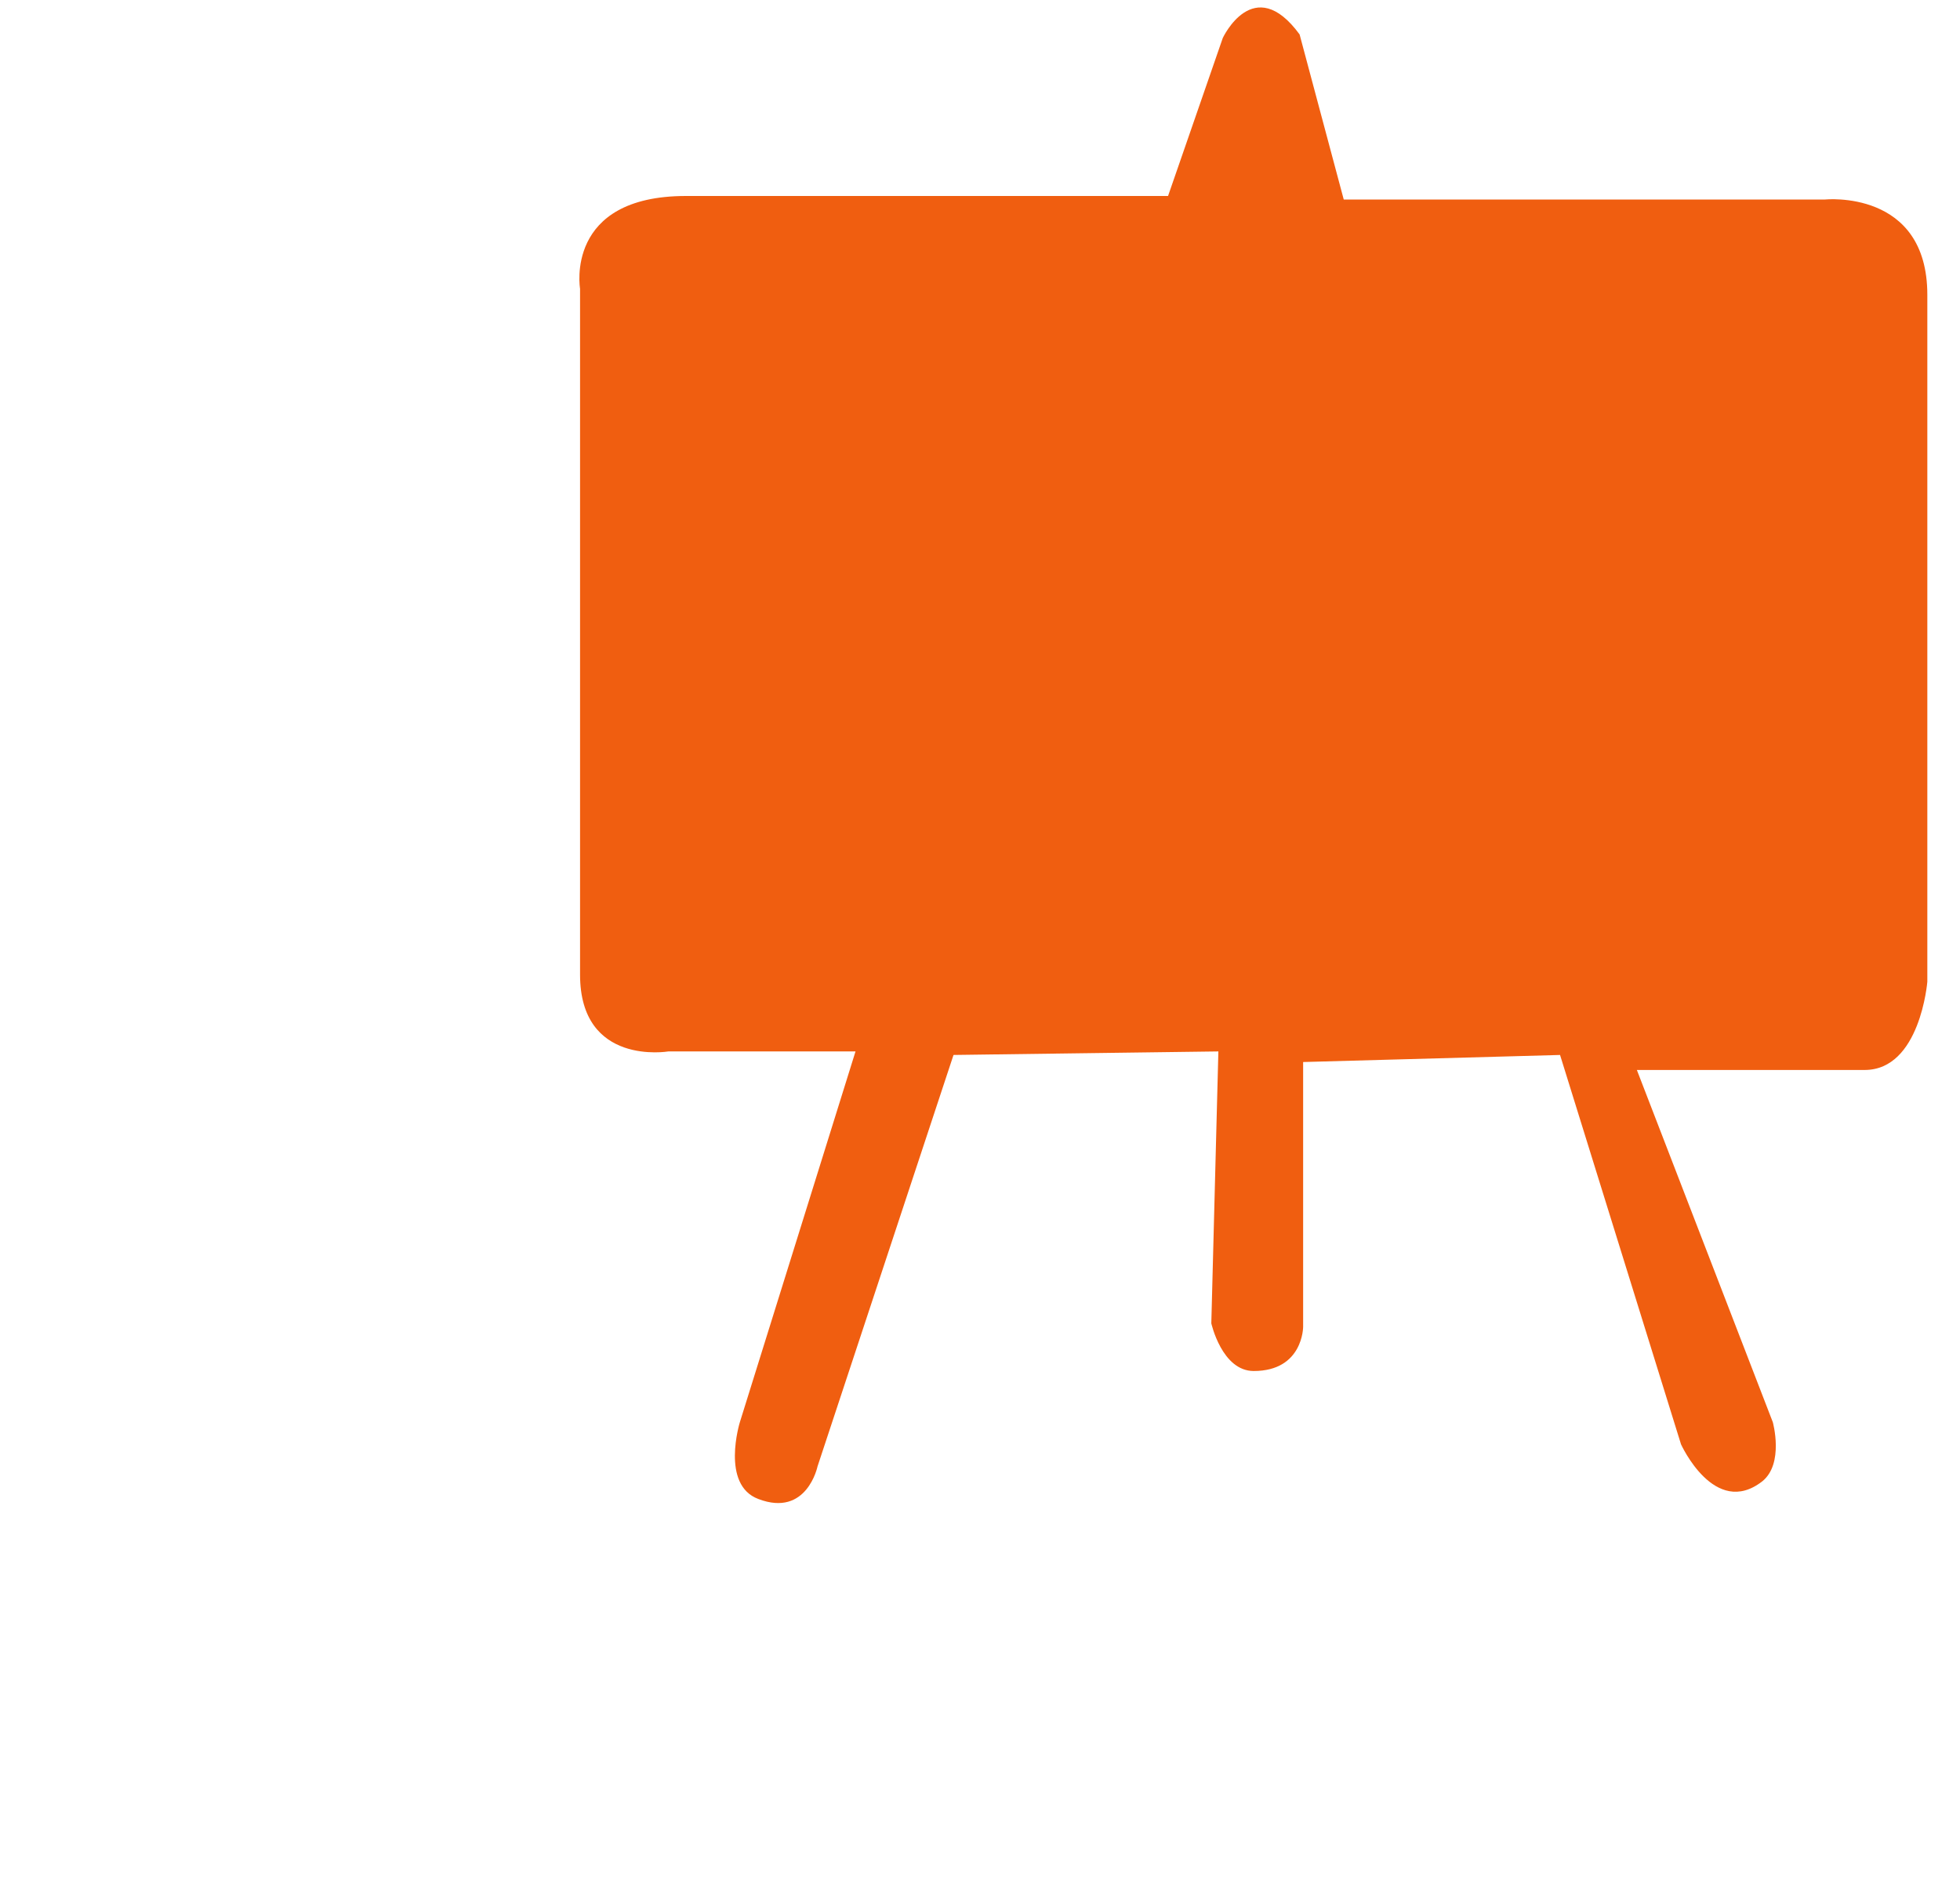
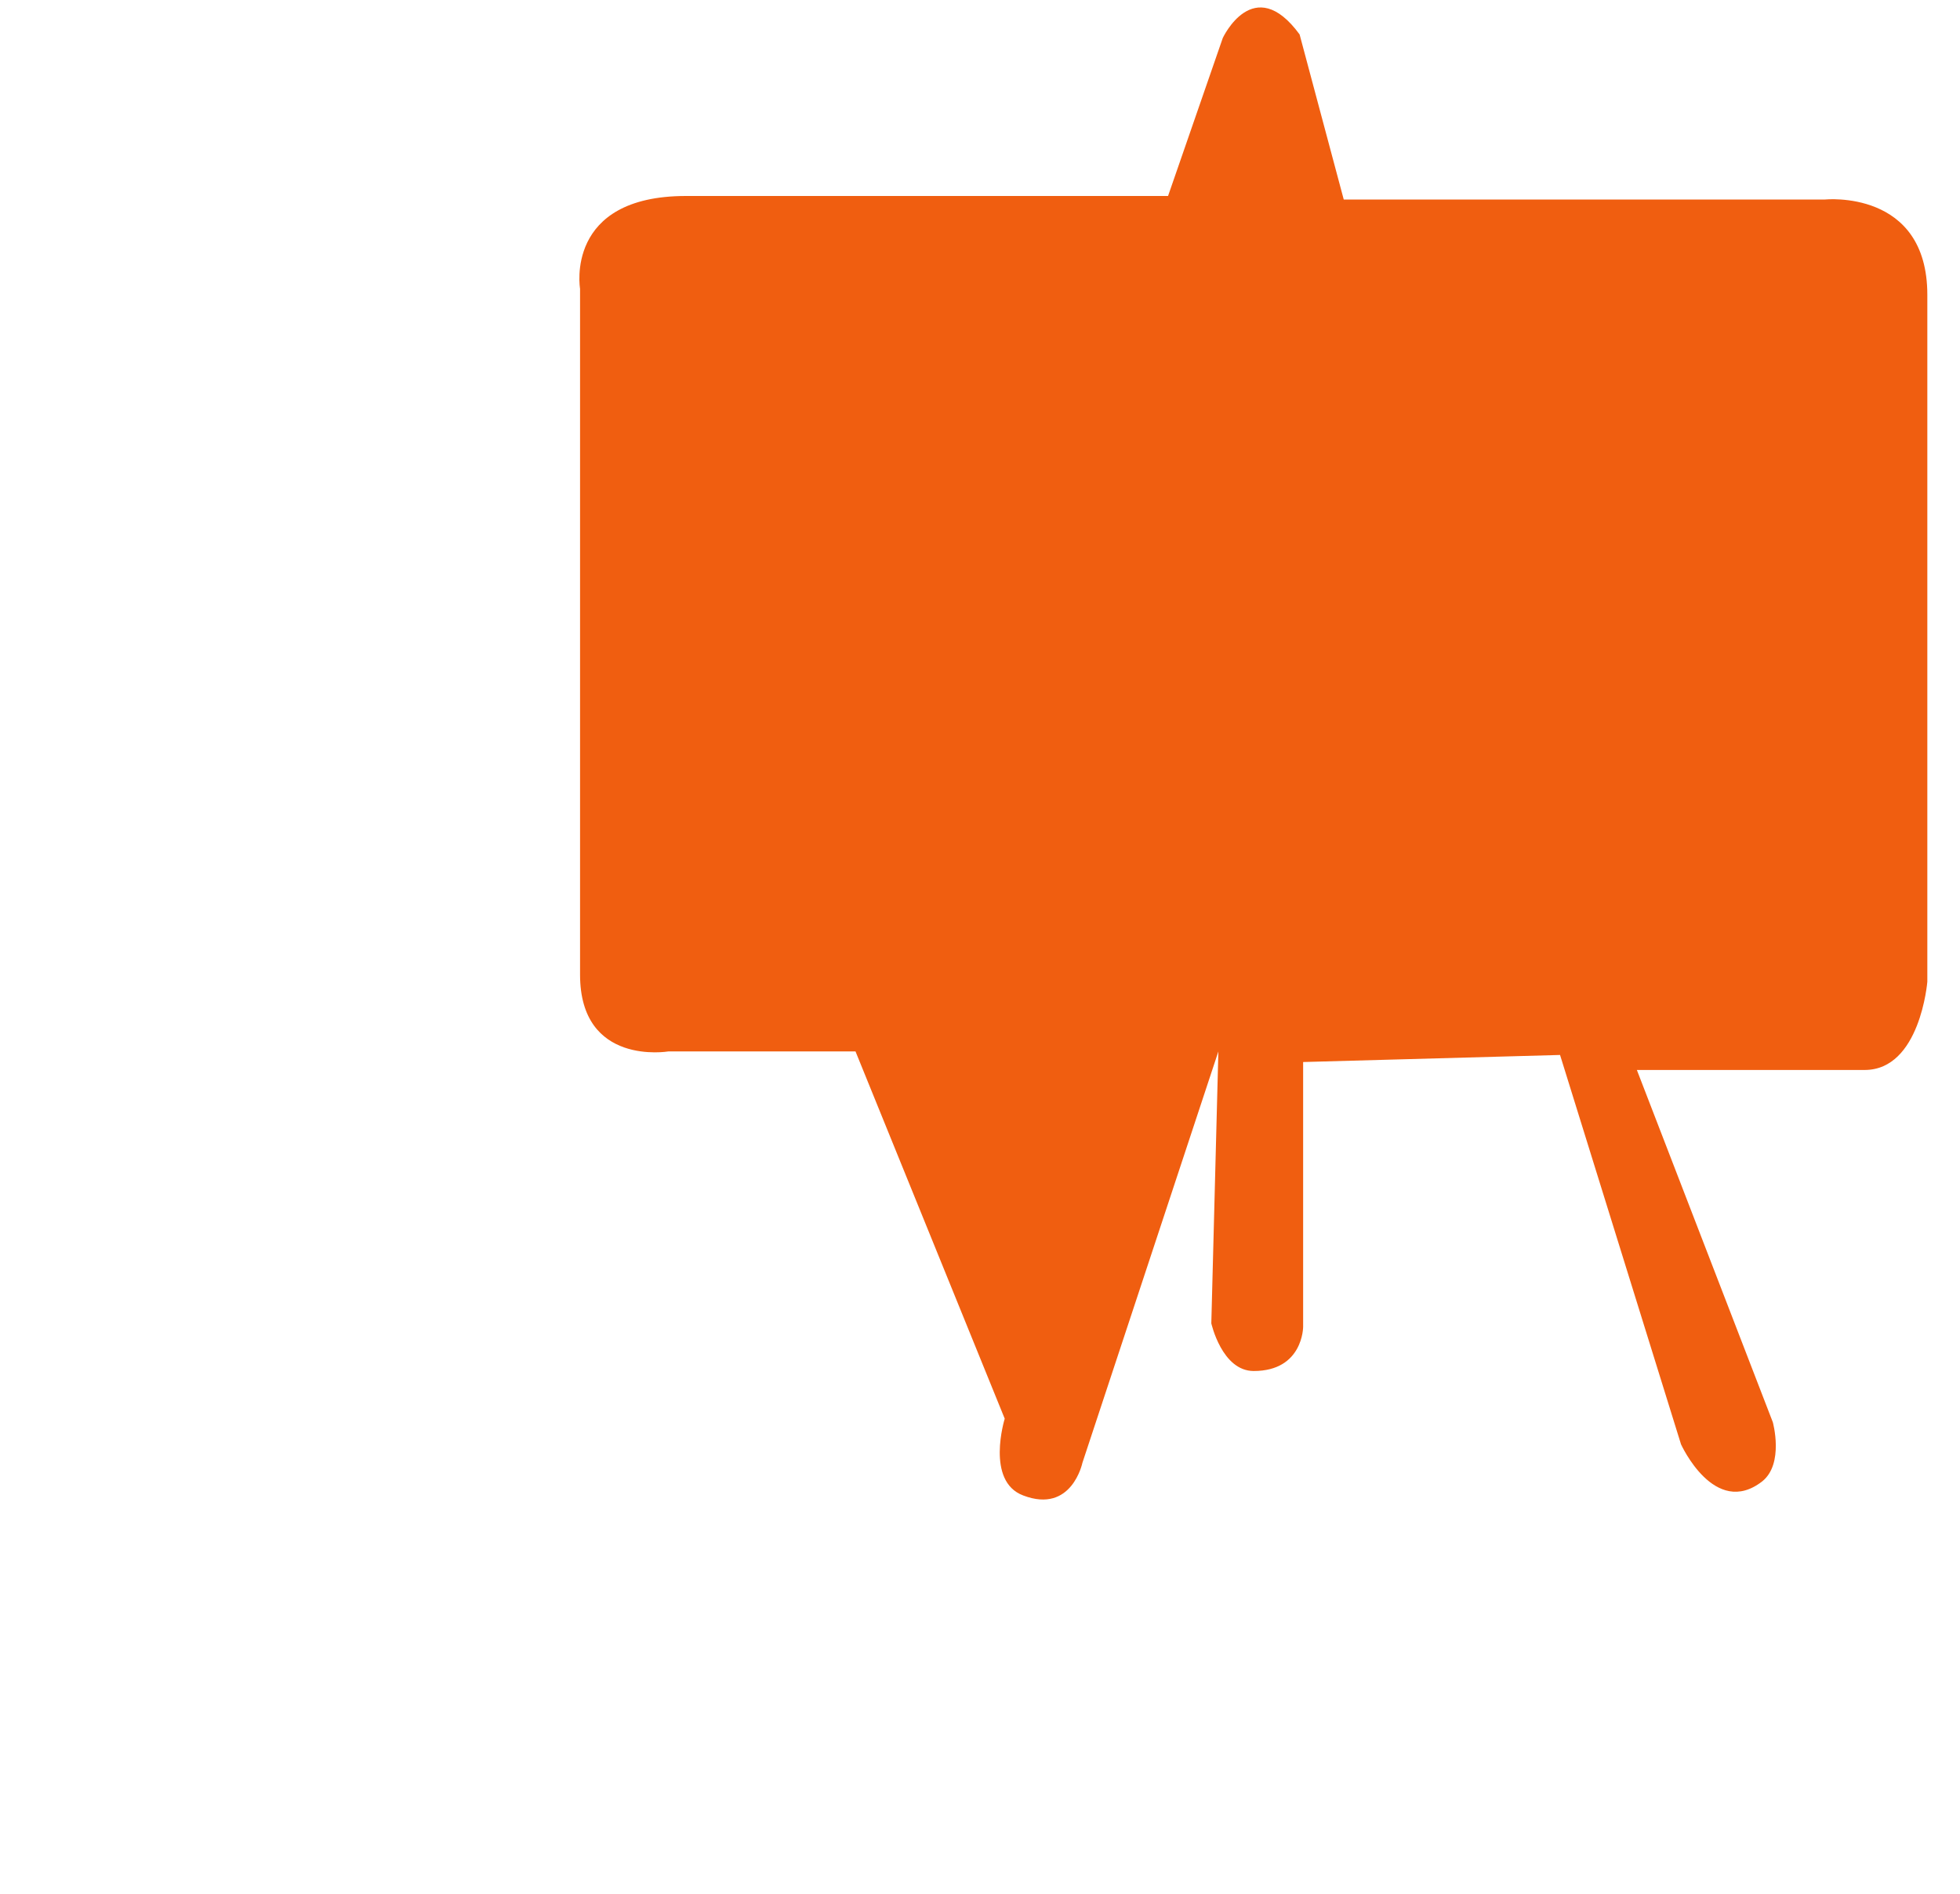
<svg xmlns="http://www.w3.org/2000/svg" version="1.1" id="Layer_1" x="0px" y="0px" width="222px" height="214.5px" viewBox="0 0 222 214.5" style="enable-background:new 0 0 222 214.5;" xml:space="preserve">
  <style type="text/css">
	.st0{fill:#F05E10;}
</style>
-   <path class="st0" d="M96.9,119.1H75.7c0,0-10,1.7-10-8.7s0-77.7,0-77.7s-1.8-10.5,12-10.5s54.6,0,54.6,0l6.2-17.9  c0,0,3.5-7.5,8.7-0.4l5,18.7h54.5c0,0,11.6-1.2,11.6,10.8s0,77.8,0,77.8s-0.8,10-7.1,10c-6.2,0-25.8,0-25.8,0l15.4,39.9  c0,0,1.3,4.7-1.2,6.7c-5.4,4.2-9.2-4.2-9.2-4.2l-13.7-44.1l-29.1,0.8v30c0,0,0,5-5.6,5c-3.6,0-4.8-5.4-4.8-5.4l0.8-30.8l-30,0.4  l-15.4,46.6c0,0-1.2,5.8-6.7,3.7c-4.3-1.6-2.1-8.7-2.1-8.7L96.9,119.1z" />
+   <path class="st0" d="M96.9,119.1H75.7c0,0-10,1.7-10-8.7s0-77.7,0-77.7s-1.8-10.5,12-10.5s54.6,0,54.6,0l6.2-17.9  c0,0,3.5-7.5,8.7-0.4l5,18.7h54.5c0,0,11.6-1.2,11.6,10.8s0,77.8,0,77.8s-0.8,10-7.1,10c-6.2,0-25.8,0-25.8,0l15.4,39.9  c0,0,1.3,4.7-1.2,6.7c-5.4,4.2-9.2-4.2-9.2-4.2l-13.7-44.1l-29.1,0.8v30c0,0,0,5-5.6,5c-3.6,0-4.8-5.4-4.8-5.4l0.8-30.8l-15.4,46.6c0,0-1.2,5.8-6.7,3.7c-4.3-1.6-2.1-8.7-2.1-8.7L96.9,119.1z" />
</svg>